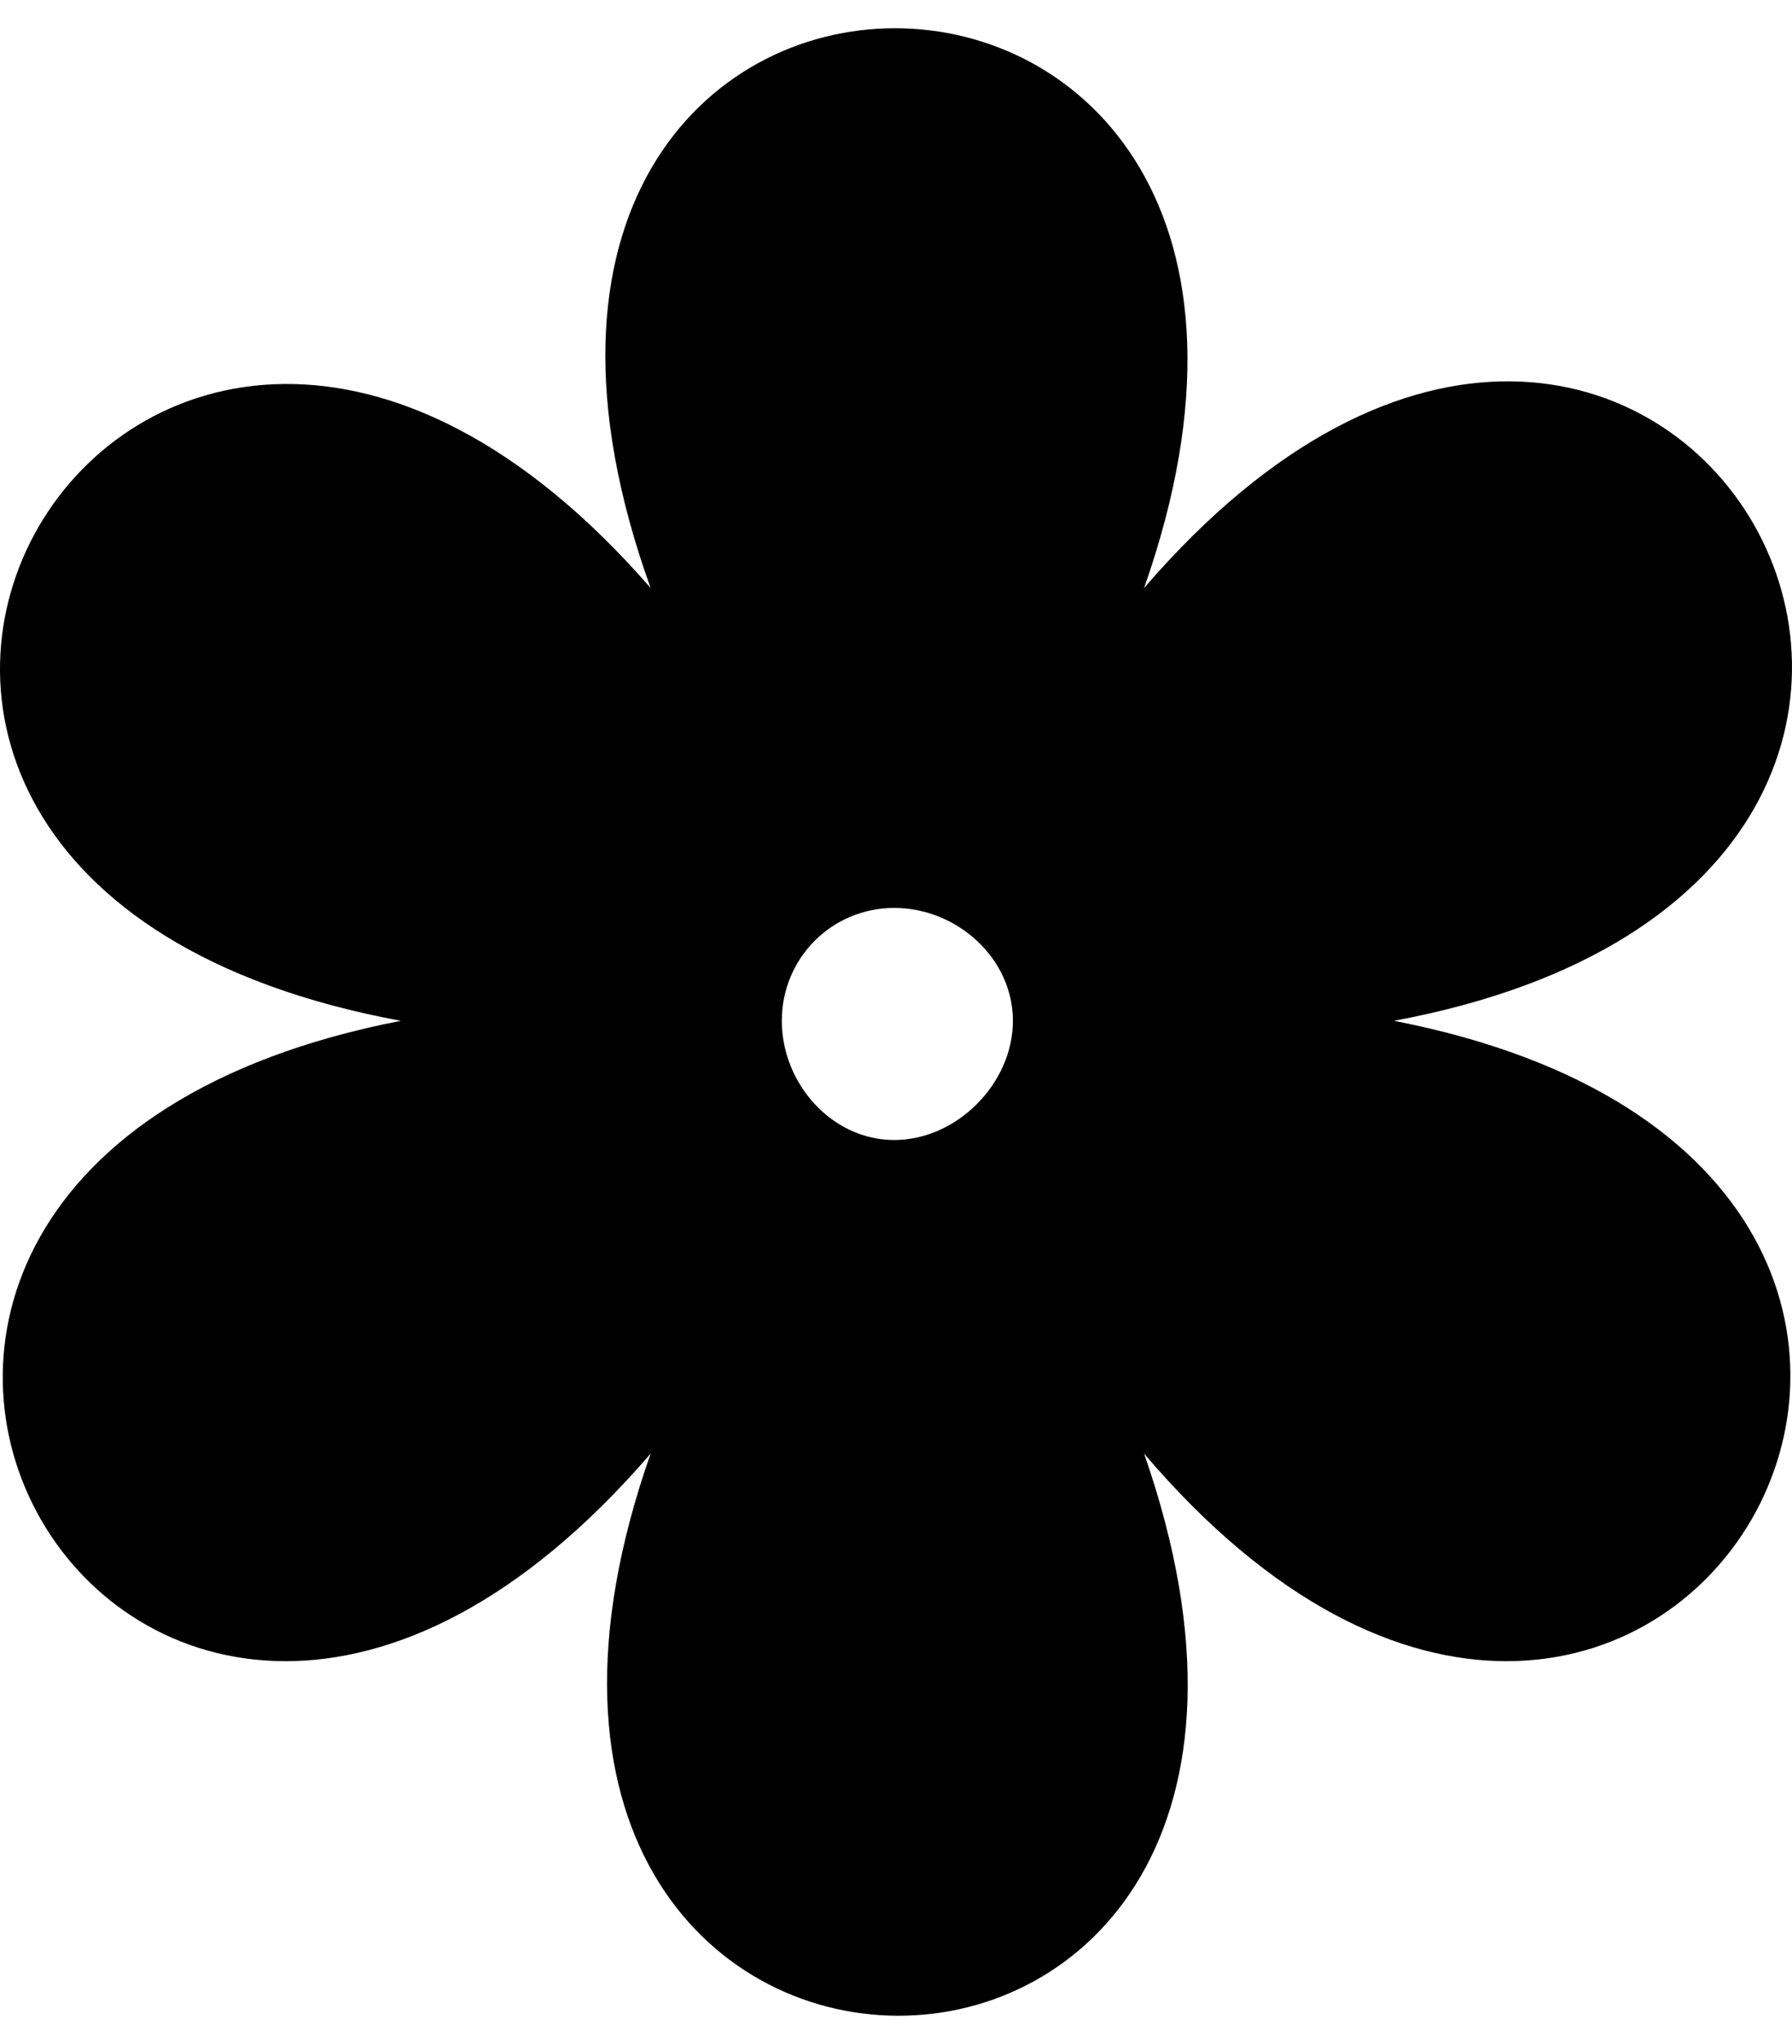
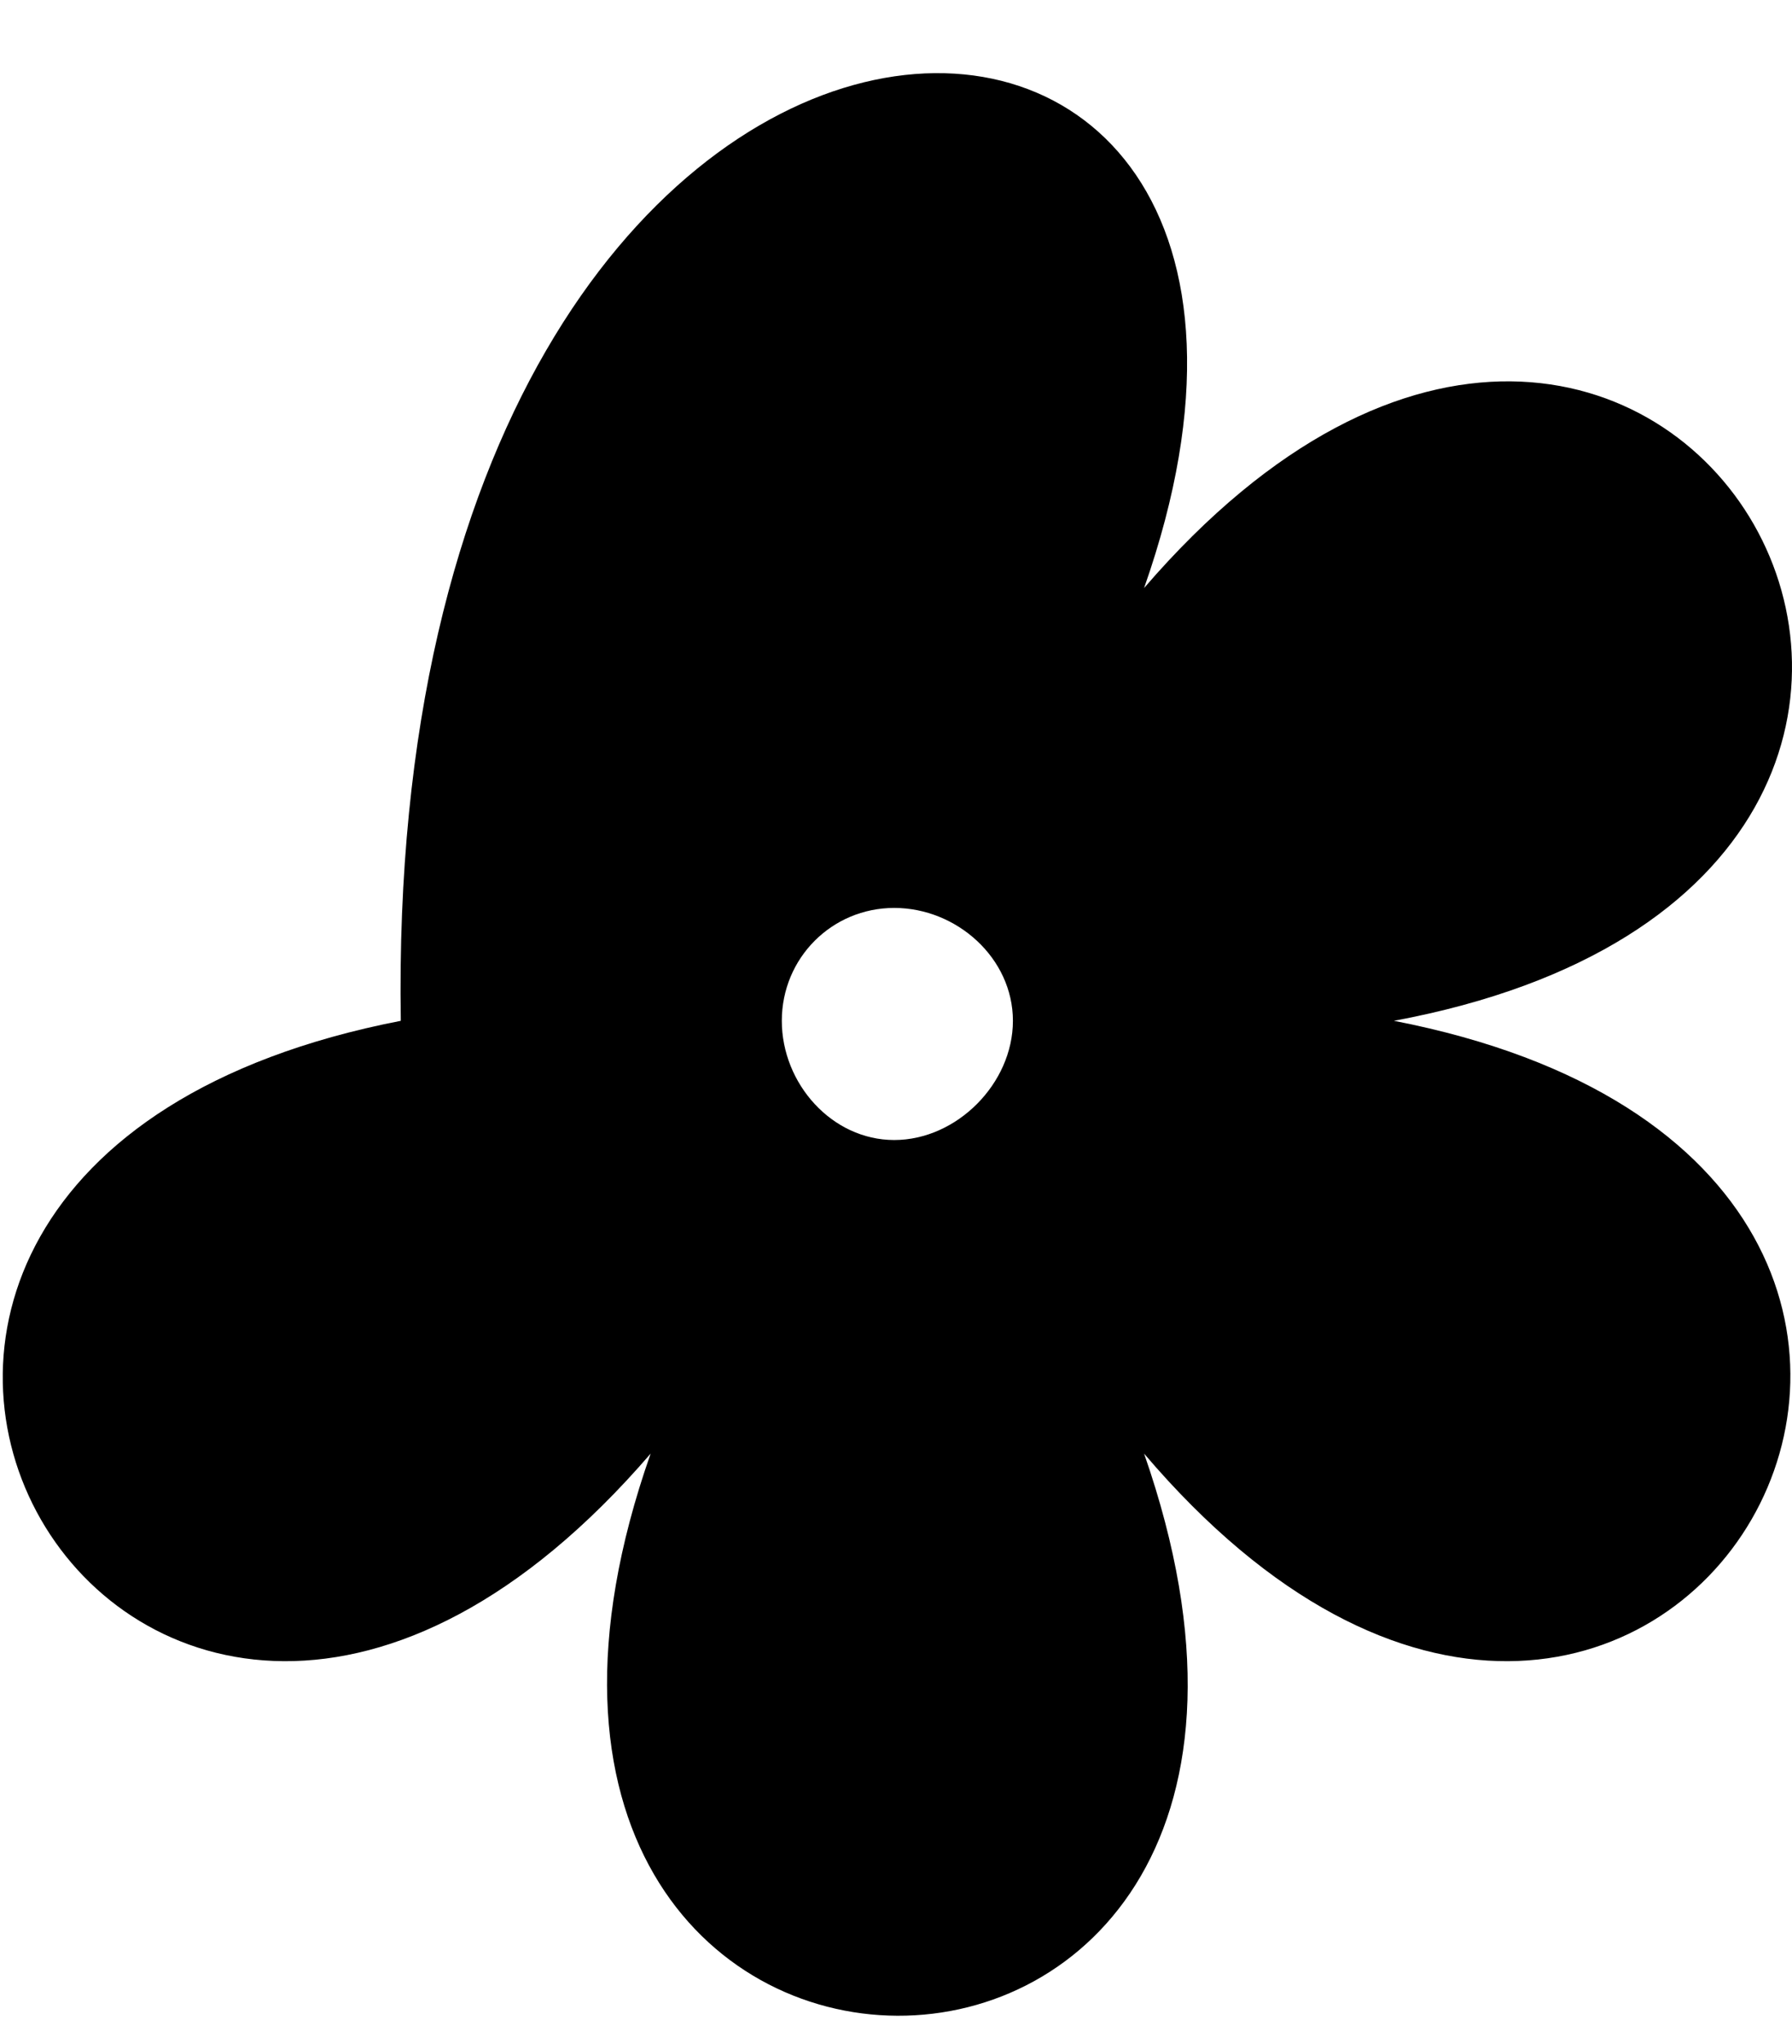
<svg xmlns="http://www.w3.org/2000/svg" width="50" height="57" viewBox="0 0 50 57" fill="none">
-   <path fill-rule="evenodd" clip-rule="evenodd" d="M31.922 16.398C46.388 -0.393 60.504 24.445 38.893 28.467C60.504 32.665 46.213 57.328 31.922 40.536C39.242 61.525 10.835 61.35 18.154 40.536C3.689 57.328 -10.427 32.665 11.183 28.467C-10.601 24.445 3.689 -0.218 18.154 16.398C10.661 -4.416 39.242 -4.416 31.922 16.398ZM24.951 25.319C26.694 25.319 28.262 26.718 28.262 28.467C28.262 30.216 26.694 31.791 24.951 31.791C23.209 31.791 21.814 30.216 21.814 28.467C21.814 26.718 23.209 25.319 24.951 25.319Z" fill="#FF5E73" style="fill:#FF5E73;fill:color(display-p3 1 0.369 0.451);fill-opacity:1;" />
+   <path fill-rule="evenodd" clip-rule="evenodd" d="M31.922 16.398C46.388 -0.393 60.504 24.445 38.893 28.467C60.504 32.665 46.213 57.328 31.922 40.536C39.242 61.525 10.835 61.35 18.154 40.536C3.689 57.328 -10.427 32.665 11.183 28.467C10.661 -4.416 39.242 -4.416 31.922 16.398ZM24.951 25.319C26.694 25.319 28.262 26.718 28.262 28.467C28.262 30.216 26.694 31.791 24.951 31.791C23.209 31.791 21.814 30.216 21.814 28.467C21.814 26.718 23.209 25.319 24.951 25.319Z" fill="#FF5E73" style="fill:#FF5E73;fill:color(display-p3 1 0.369 0.451);fill-opacity:1;" />
</svg>